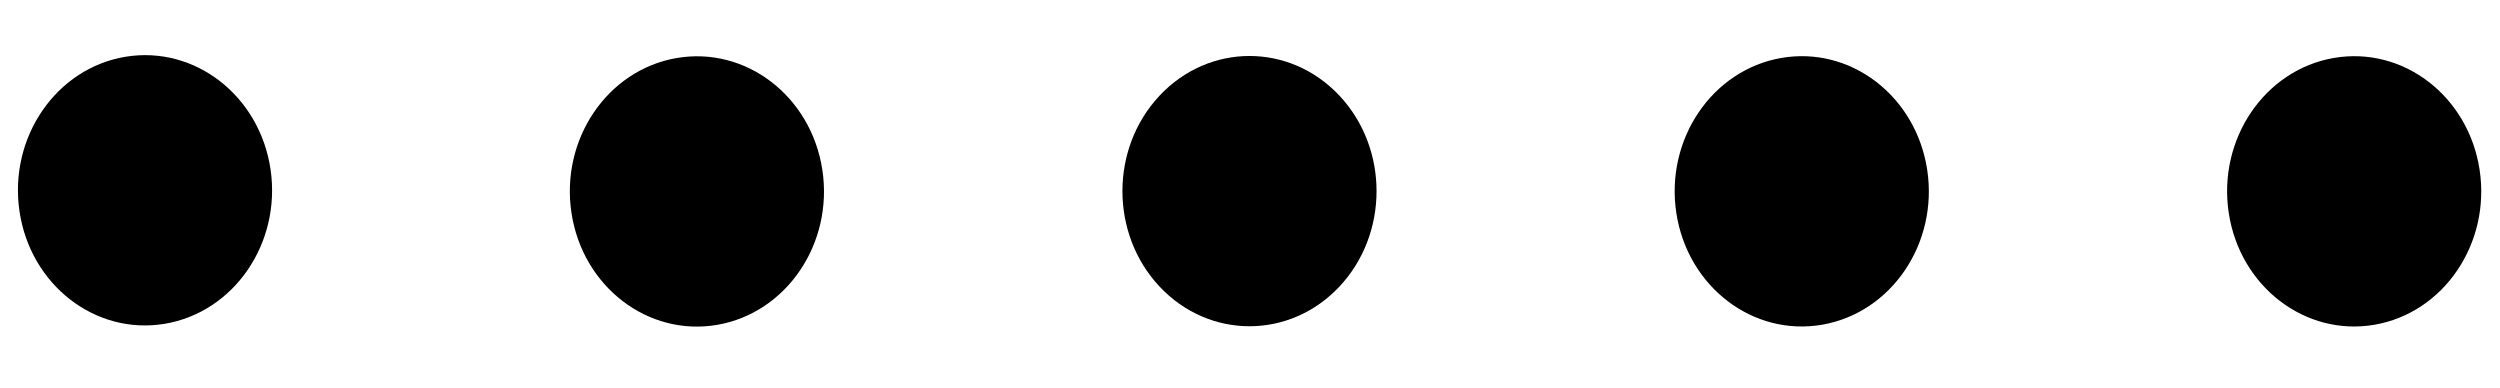
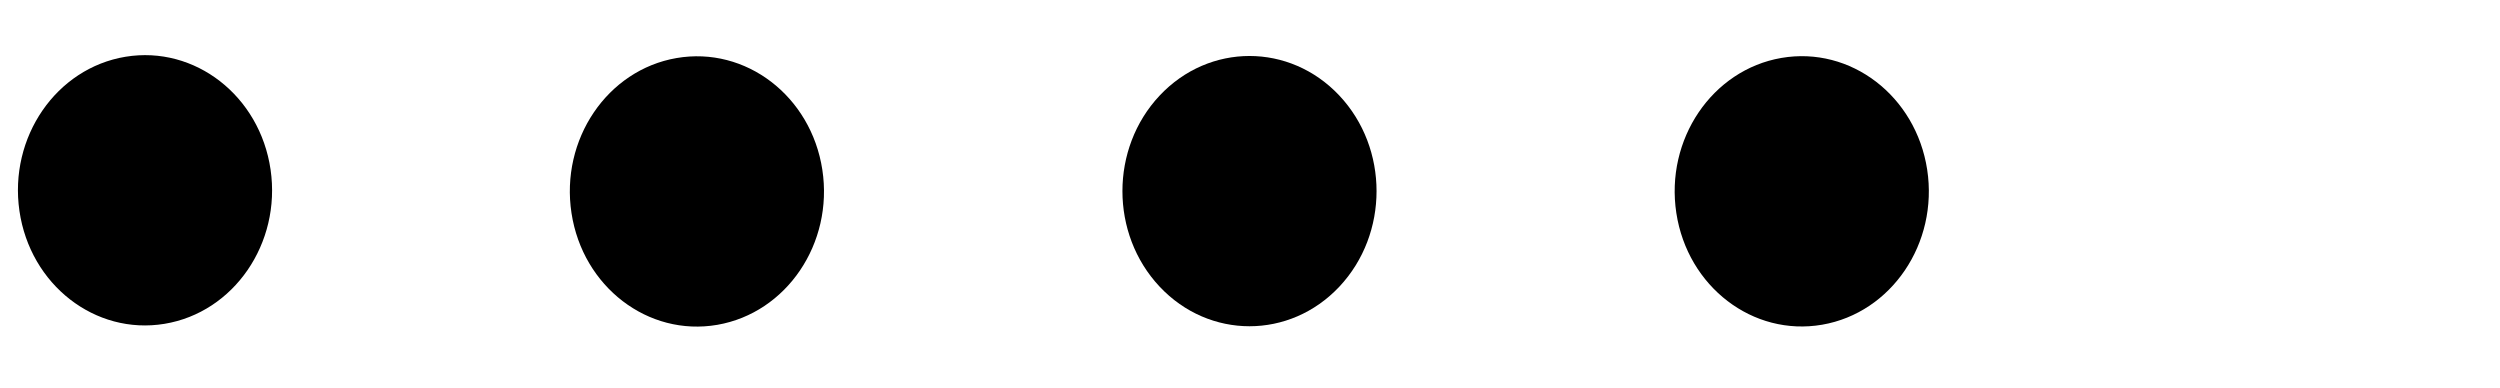
<svg xmlns="http://www.w3.org/2000/svg" width="103" height="16" viewBox="0 0 103 16" fill="none">
-   <path d="M97.833 13.379C100.687 12.885 102.624 10.024 102.159 6.989C101.695 3.954 99.005 1.894 96.152 2.388C93.298 2.881 91.361 5.742 91.825 8.777C92.289 11.812 94.979 13.872 97.833 13.379Z" fill="black" />
  <path d="M75.073 13.378C77.927 12.885 79.864 10.024 79.4 6.989C78.935 3.954 76.246 1.894 73.392 2.387C70.538 2.881 68.601 5.742 69.065 8.777C69.529 11.812 72.219 13.872 75.073 13.378Z" fill="black" />
  <path d="M55.181 11.811C57.225 9.637 57.225 6.111 55.181 3.937C53.137 1.763 49.822 1.763 47.778 3.937C45.733 6.111 45.733 9.637 47.778 11.811C49.822 13.985 53.137 13.985 55.181 11.811Z" fill="black" />
  <path d="M29.553 13.383C32.407 12.889 34.344 10.028 33.88 6.993C33.416 3.958 30.726 1.898 27.872 2.392C25.018 2.885 23.081 5.746 23.546 8.781C24.01 11.816 26.7 13.876 29.553 13.383Z" fill="black" />
  <path d="M6.775 13.342C9.633 12.872 11.59 10.027 11.148 6.989C10.706 3.95 8.031 1.868 5.173 2.338C2.316 2.809 0.359 5.653 0.801 8.692C1.243 11.731 3.918 13.813 6.775 13.342Z" fill="black" />
</svg>